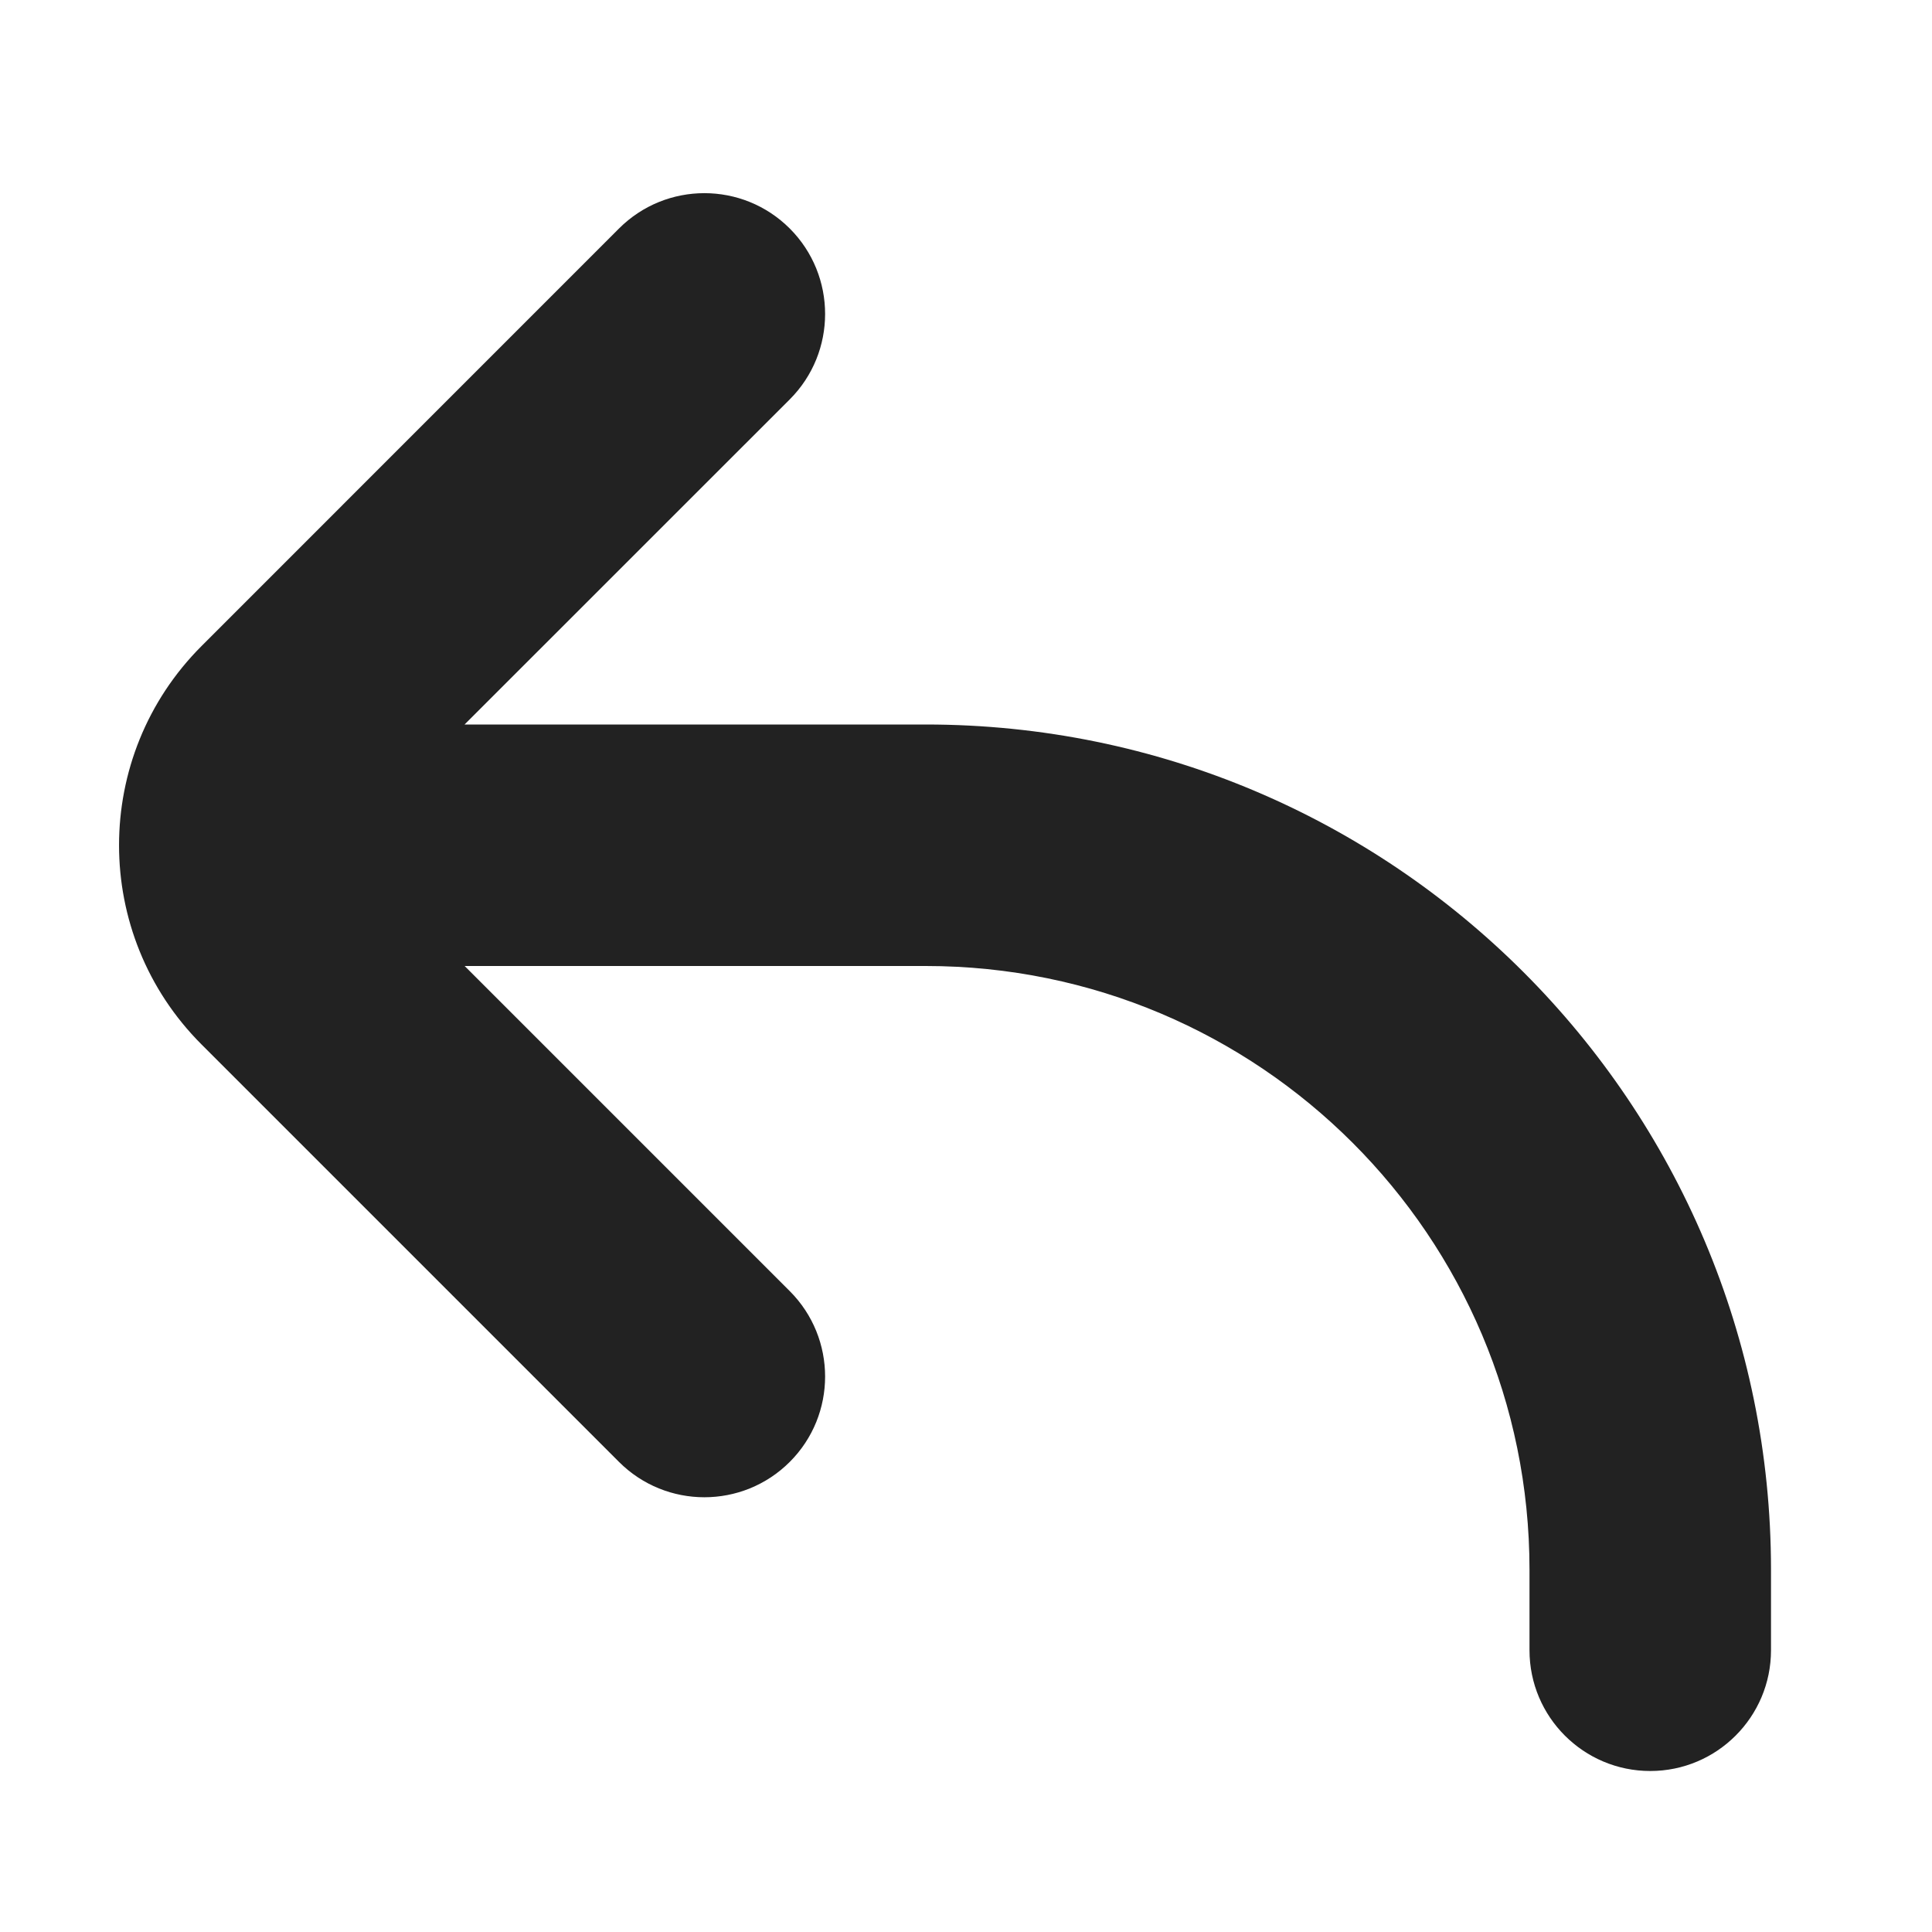
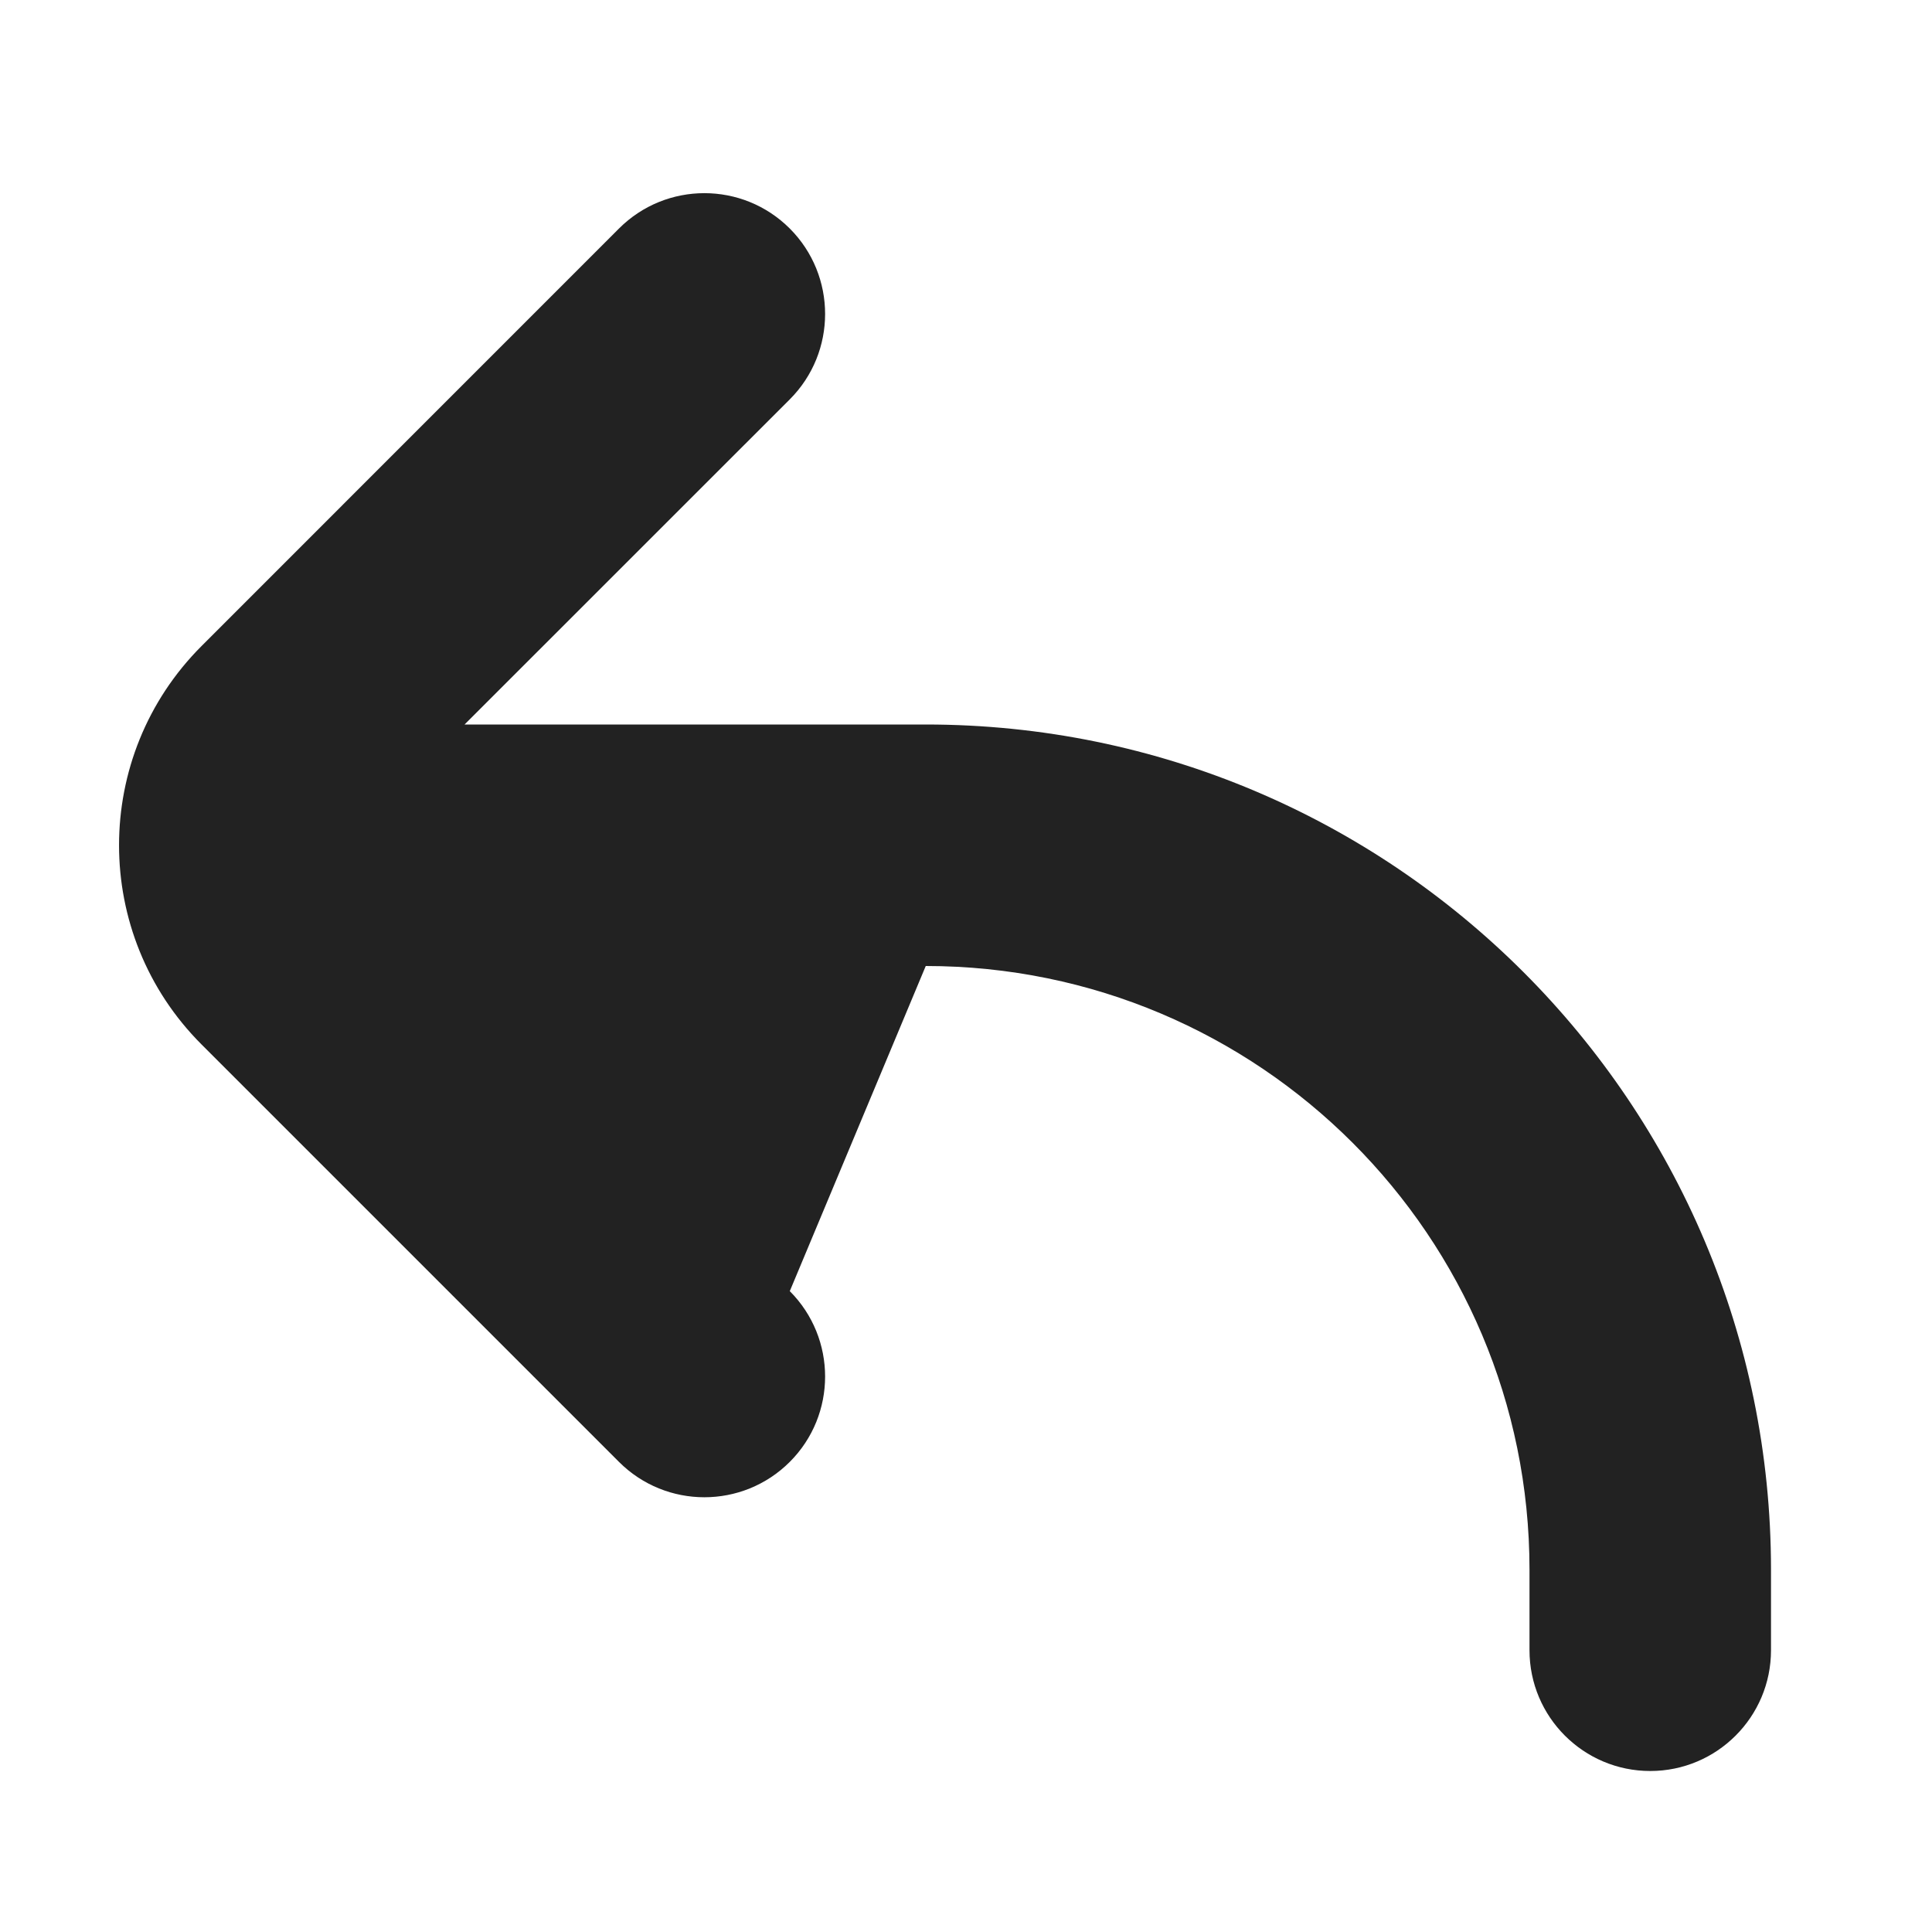
<svg xmlns="http://www.w3.org/2000/svg" width="24" height="24" viewBox="0 0 24 24" fill="none">
-   <path d="M7.689 2.839C8.275 2.253 9.225 2.253 9.811 2.839C10.396 3.425 10.396 4.375 9.811 4.961L5.771 9H11.5C17.299 9 22 13.701 22 19.5V20.5C22 21.328 21.328 22 20.5 22C19.672 22 19 21.328 19 20.5V19.5C19 15.358 15.642 12 11.5 12H5.772L9.811 16.039C10.396 16.625 10.396 17.575 9.811 18.16C9.225 18.746 8.275 18.746 7.689 18.16L2.504 12.975C1.137 11.608 1.137 9.392 2.504 8.025L7.689 2.839Z" fill="#222222" />
+   <path d="M7.689 2.839C8.275 2.253 9.225 2.253 9.811 2.839C10.396 3.425 10.396 4.375 9.811 4.961L5.771 9H11.5C17.299 9 22 13.701 22 19.5V20.5C22 21.328 21.328 22 20.5 22C19.672 22 19 21.328 19 20.5V19.5C19 15.358 15.642 12 11.5 12L9.811 16.039C10.396 16.625 10.396 17.575 9.811 18.16C9.225 18.746 8.275 18.746 7.689 18.16L2.504 12.975C1.137 11.608 1.137 9.392 2.504 8.025L7.689 2.839Z" fill="#222222" />
</svg>